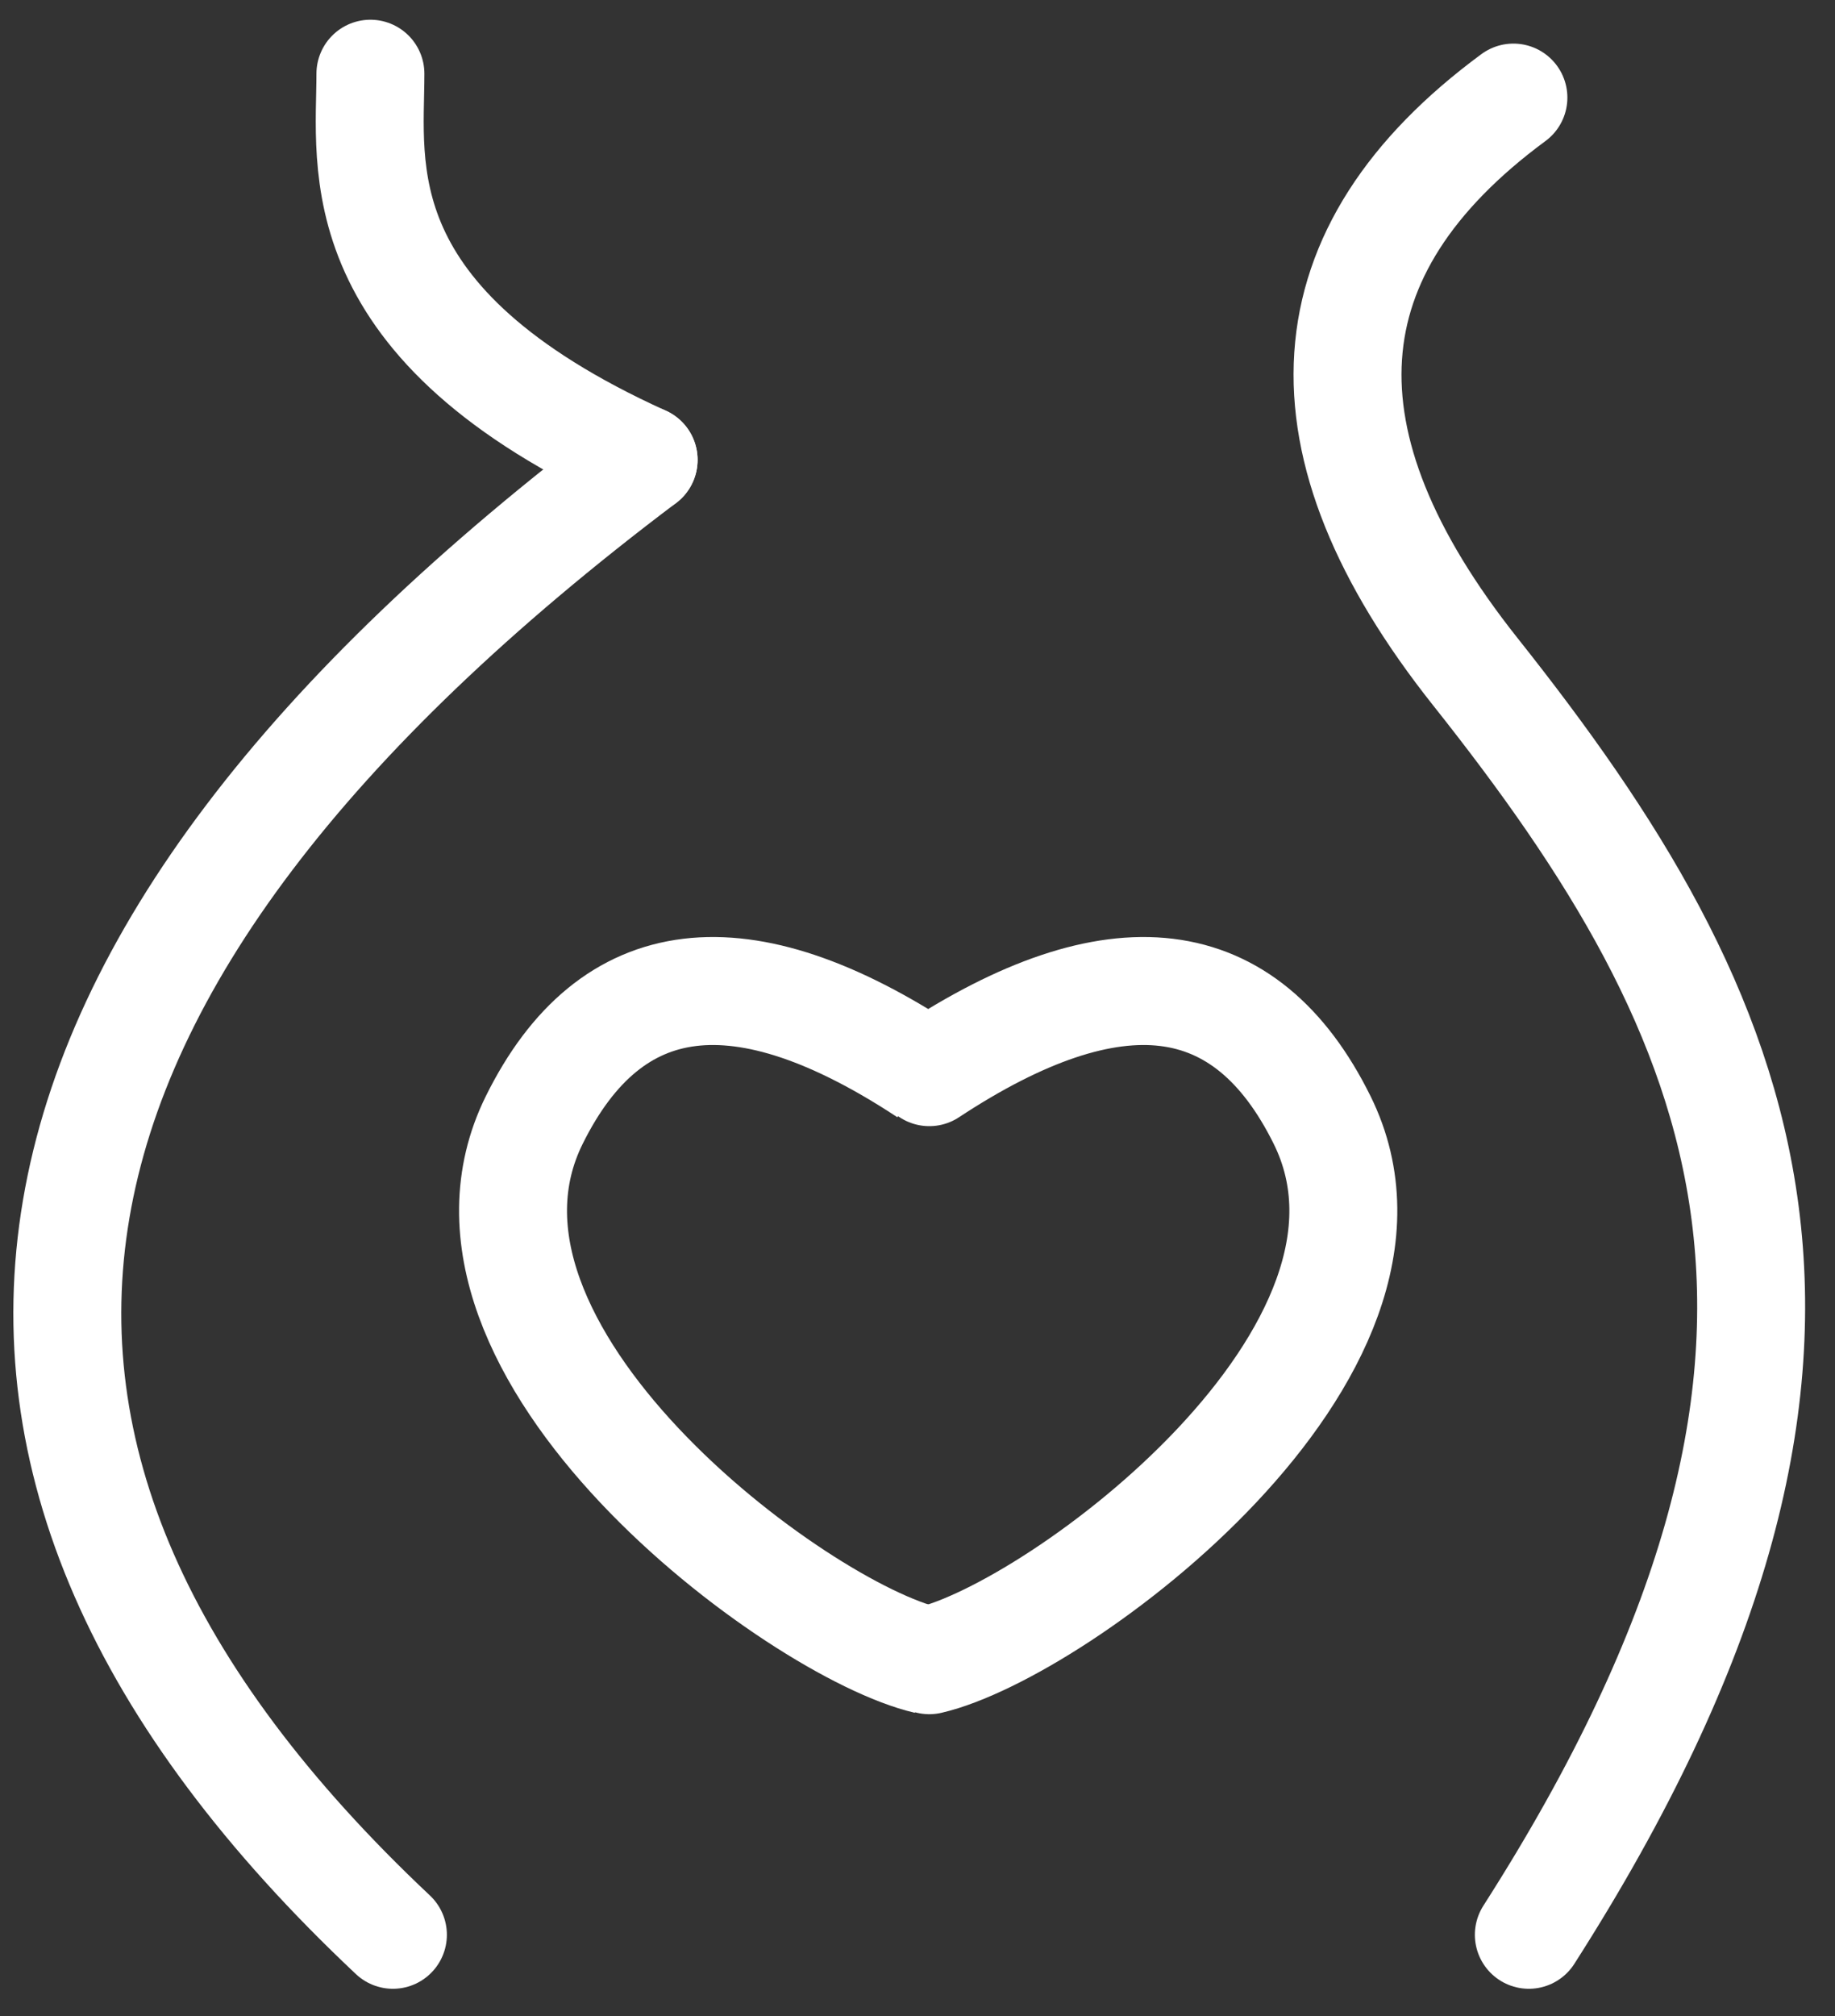
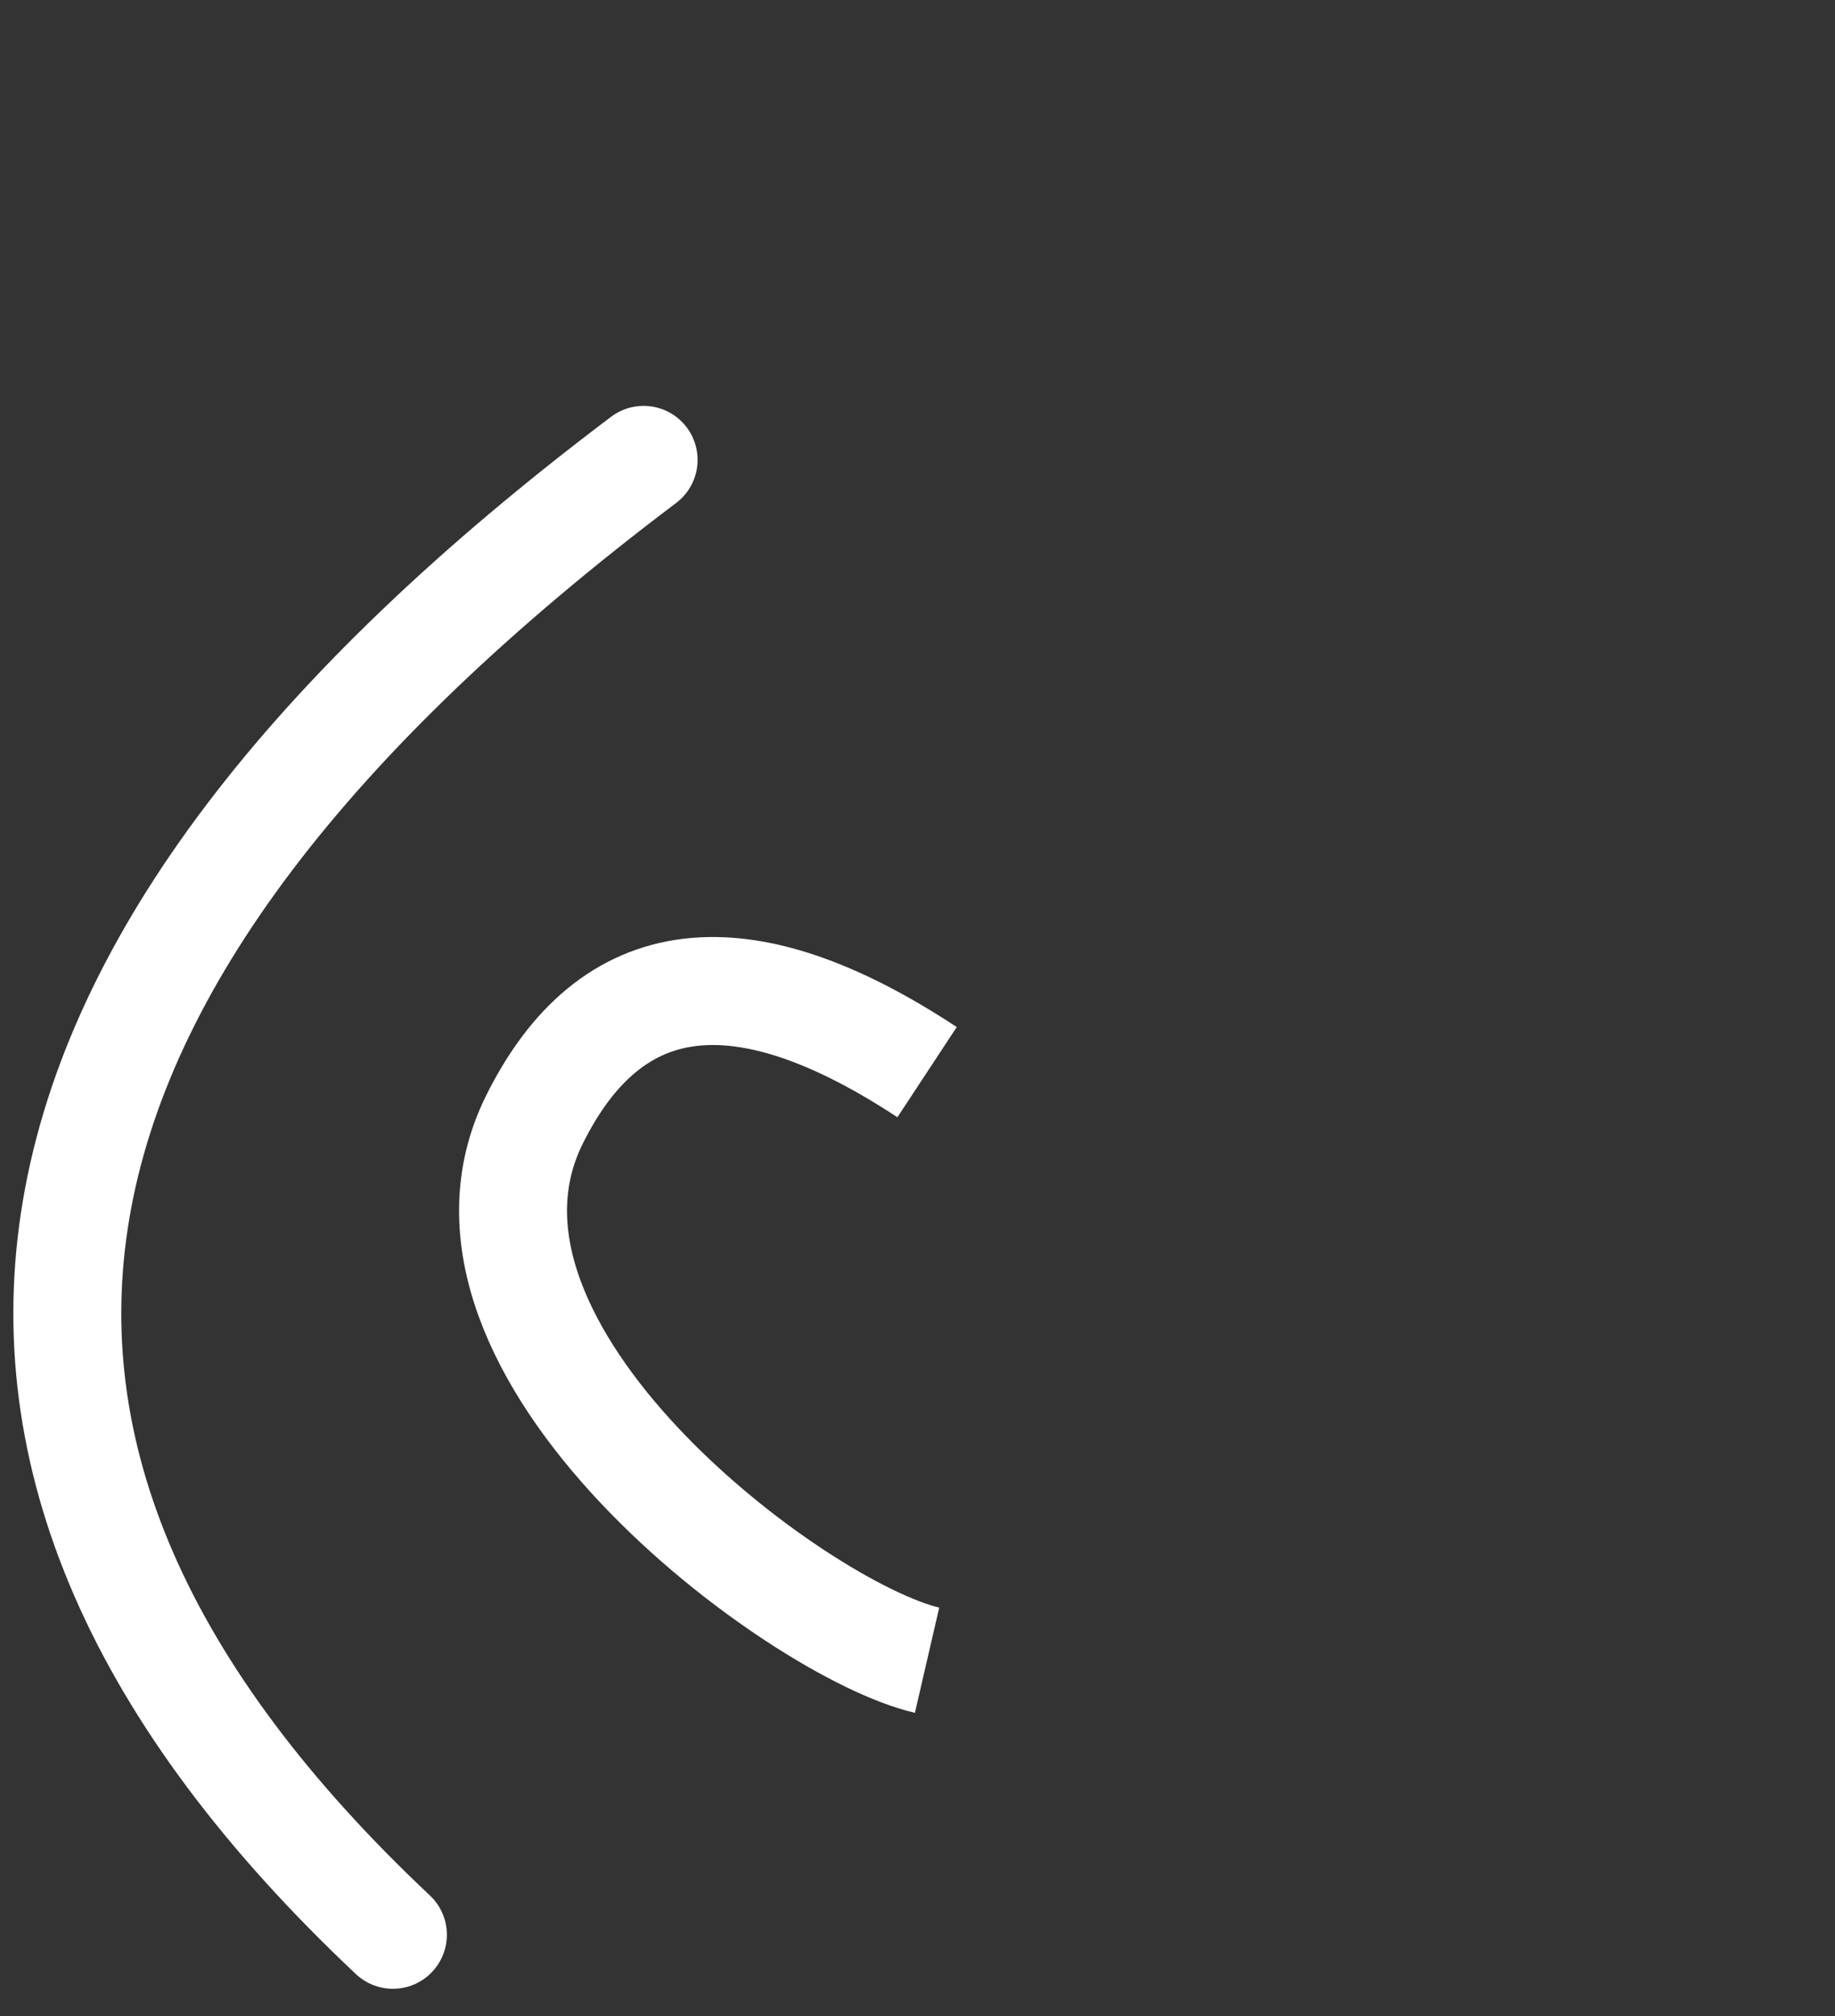
<svg xmlns="http://www.w3.org/2000/svg" width="51px" height="56px" viewBox="0 0 51 56" version="1.1">
  <rect x="0" y="0" width="51" height="56" fill="#333333" stroke="none" />
  <title>孕妇</title>
  <desc>Created with Sketch.</desc>
  <g id="页面-1" stroke="none" stroke-width="1" fill="none" fill-rule="evenodd">
    <g id="首页6_16备份" transform="translate(-1346, -2179)" stroke="#FFFFFF" stroke-width="3">
      <g id="编组-5" transform="translate(241, 1816)">
        <g id="五大中心窄栏备份-2" transform="translate(1033, 0)">
          <g id="编组-4">
            <g id="孕妇" transform="translate(73, 365)">
              <g id="编组-30" transform="translate(0.871, 0.048)">
                <path d="M16.017,10.726 C-2.687,24.818 -5.01,38.474 9.049,51.694" id="路径-7" stroke-linecap="round" />
-                 <path d="M40.191,0.663 C34.419,4.917 34.067,10.233 39.134,16.612 C46.735,26.179 51.028,35.428 40.62,51.694" id="路径-8" stroke-linecap="round" />
-                 <path d="M35.463,27.733 C30.306,24.337 26.668,24.779 24.547,29.059 C21.367,35.479 31.885,43.24 35.463,44.067" id="路径-10备份" stroke-linecap="round" stroke-linejoin="round" transform="translate(29.71, 34.774) scale(-1, 1) translate(-29.71, -34.774) " />
-                 <path d="M8.424,0 C8.424,2.556 7.646,6.936 16.017,10.726" id="路径-6" stroke-linecap="round" />
                <path d="M23.895,27.733 C18.738,24.337 15.1,24.779 12.979,29.059 C9.799,35.479 20.317,43.24 23.895,44.067" id="路径-10" />
              </g>
            </g>
          </g>
        </g>
      </g>
    </g>
  </g>
</svg>